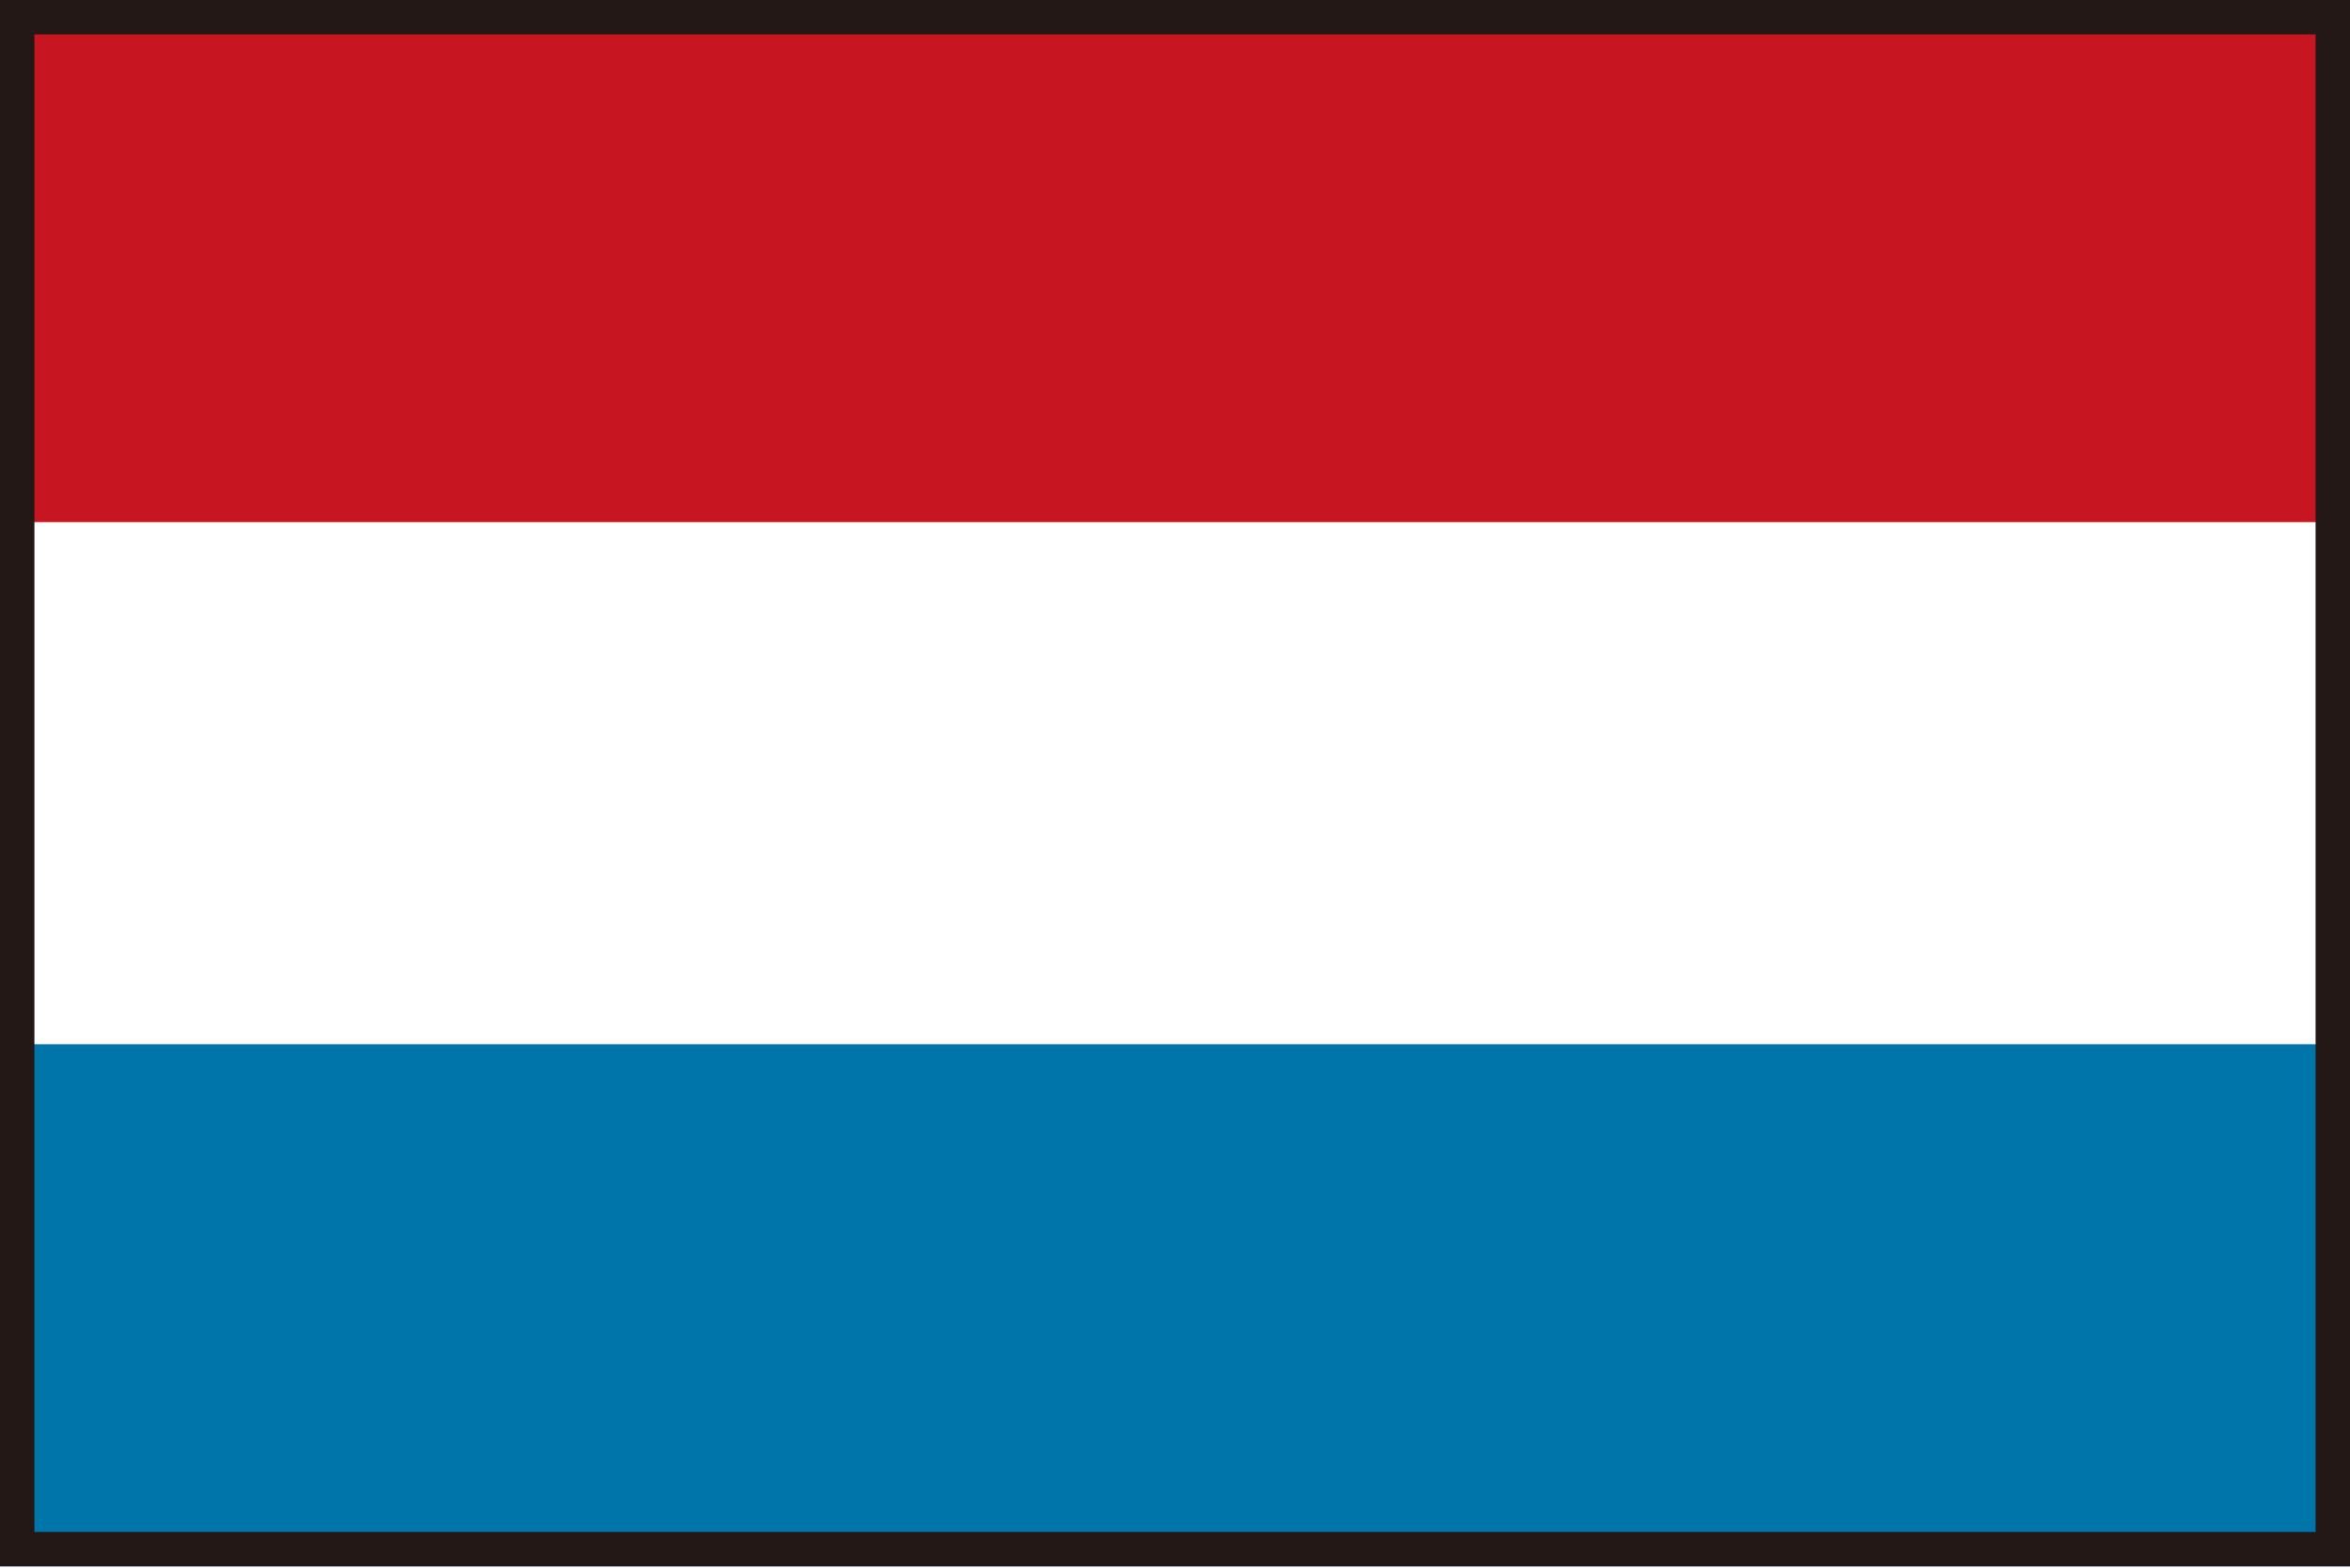
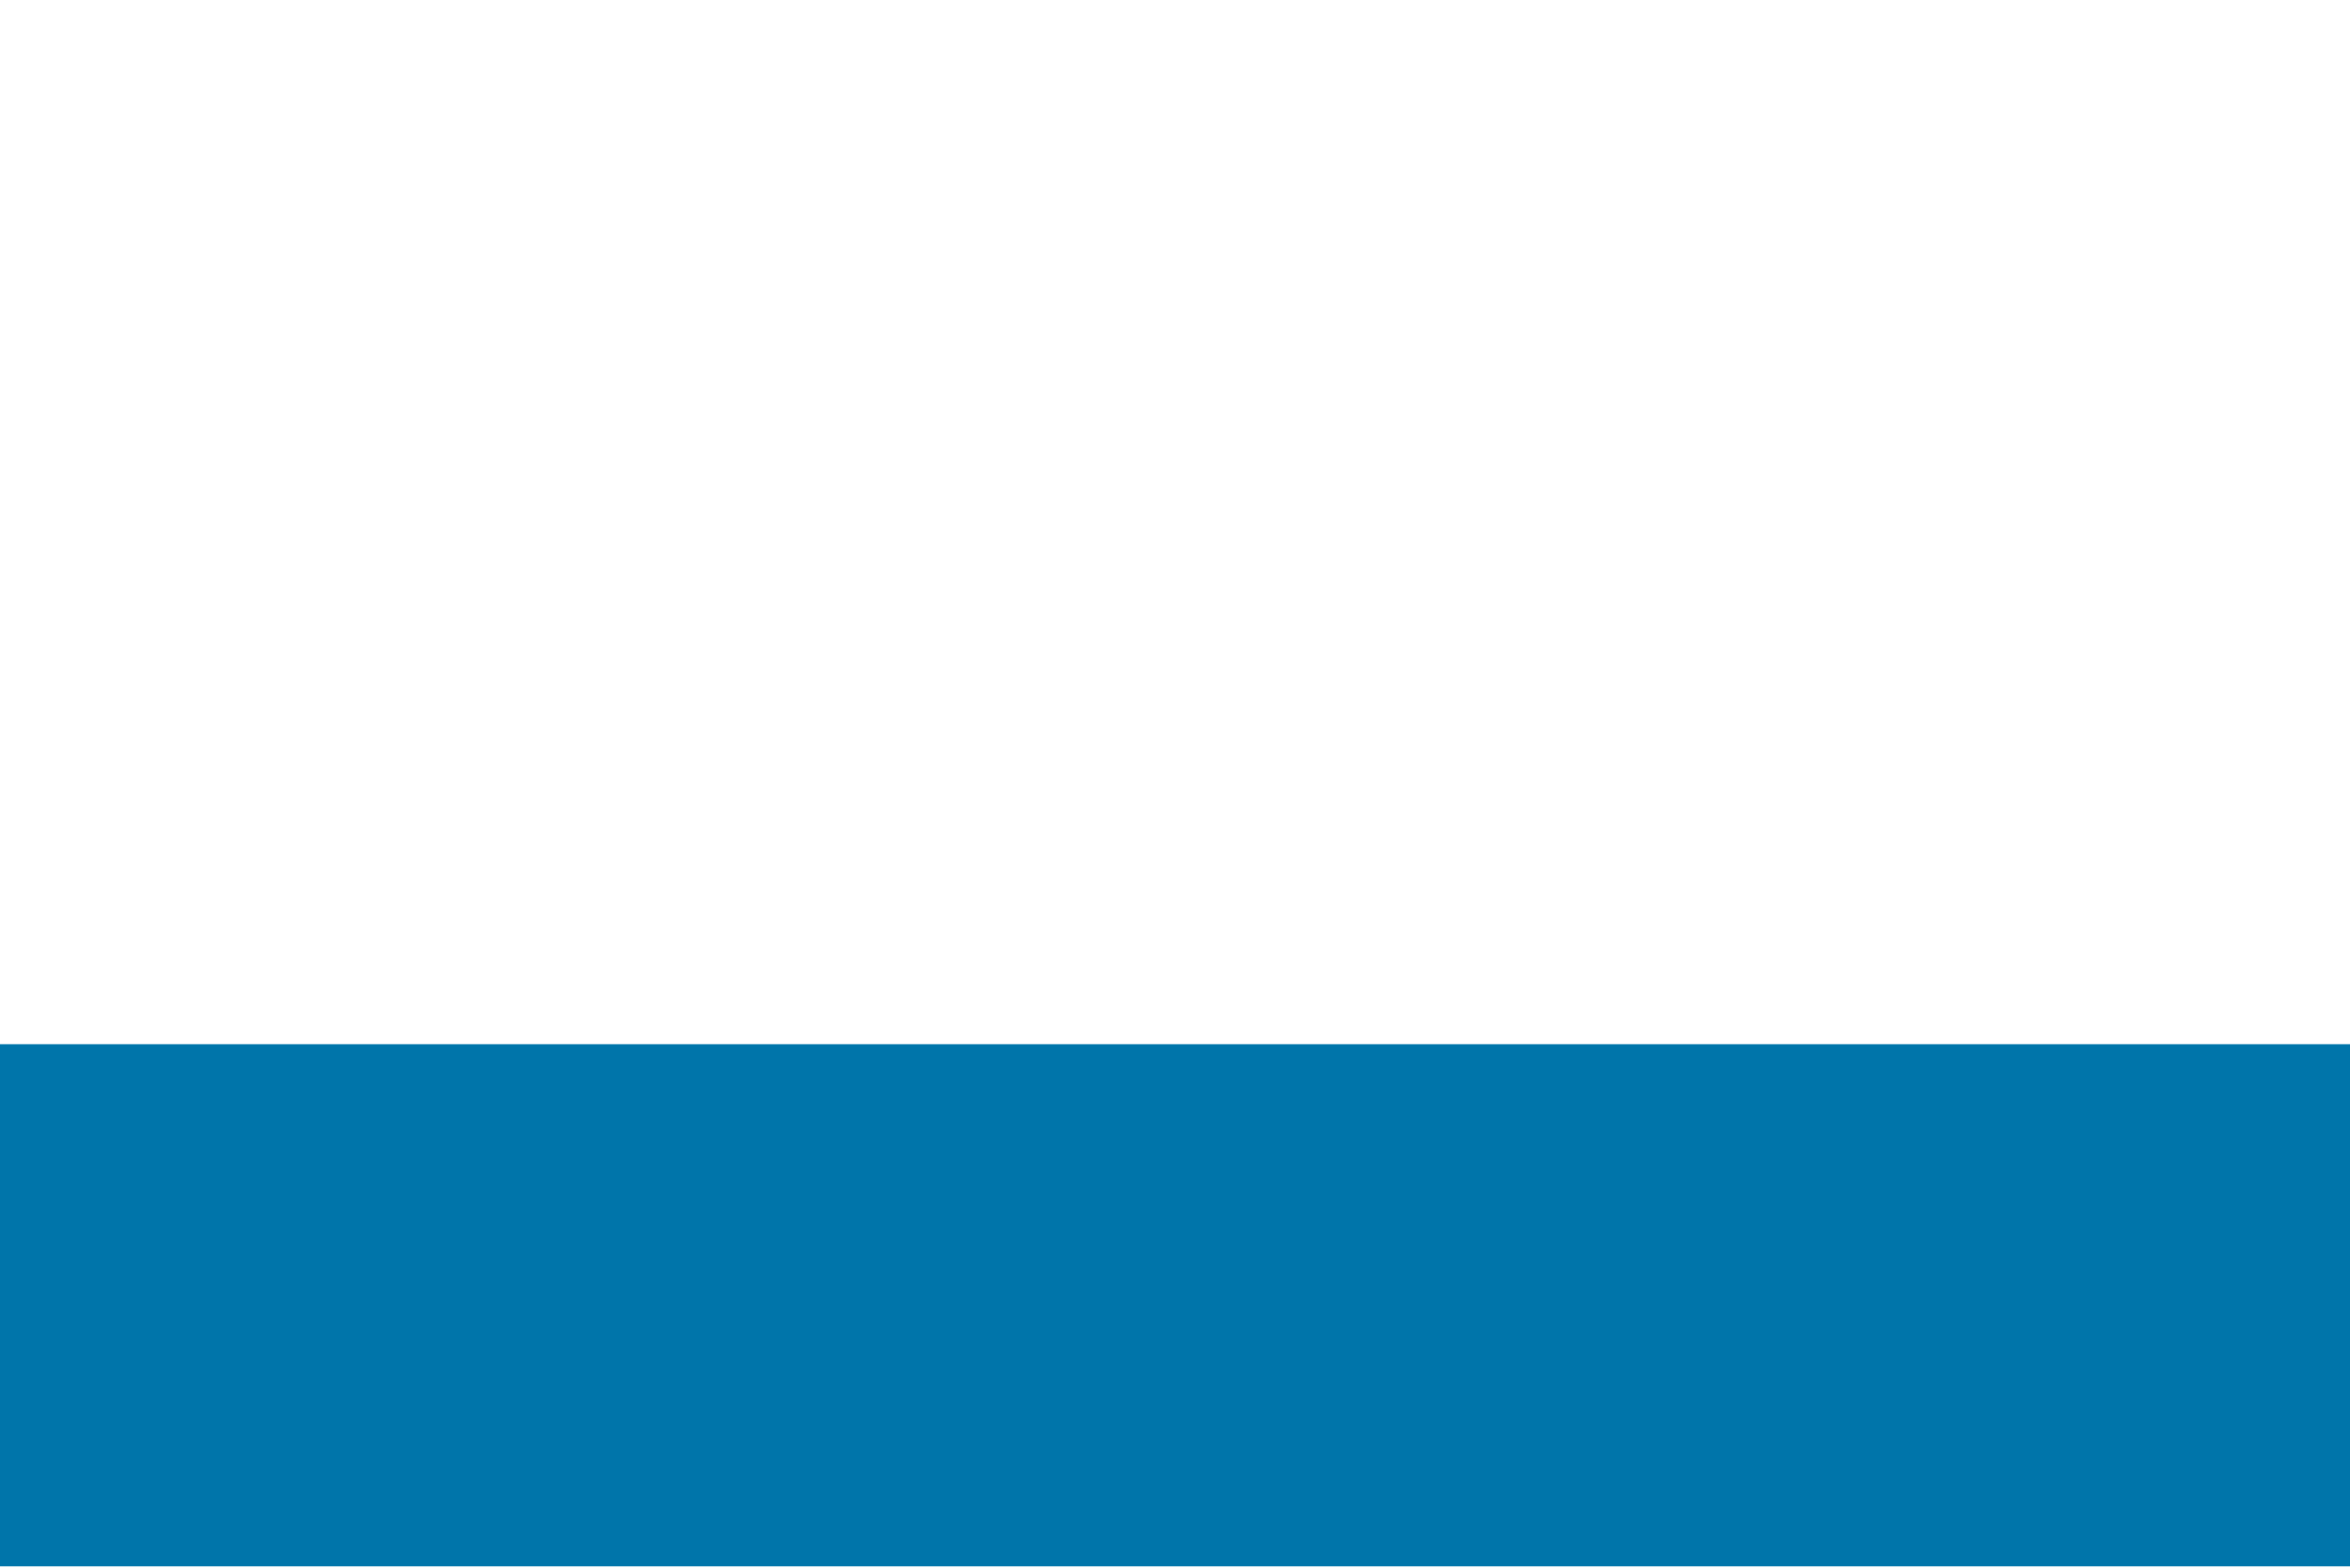
<svg xmlns="http://www.w3.org/2000/svg" id="_レイヤー_1" data-name="レイヤー 1" width="19.13" height="12.76" viewBox="0 0 19.13 12.76">
  <defs>
    <style>
      .cls-1 {
        fill: #c71622;
      }

      .cls-2 {
        fill: none;
        stroke: #231815;
        stroke-miterlimit: 10;
        stroke-width: .28px;
      }

      .cls-3 {
        fill: #0075aa;
      }

      .cls-4 {
        fill: #fff;
      }
    </style>
  </defs>
  <rect class="cls-4" width="19.13" height="12.76" />
-   <rect class="cls-1" width="19.13" height="4.25" />
  <rect class="cls-3" y="8.5" width="19.13" height="4.25" />
-   <rect class="cls-2" x=".14" y=".14" width="18.85" height="12.47" />
</svg>